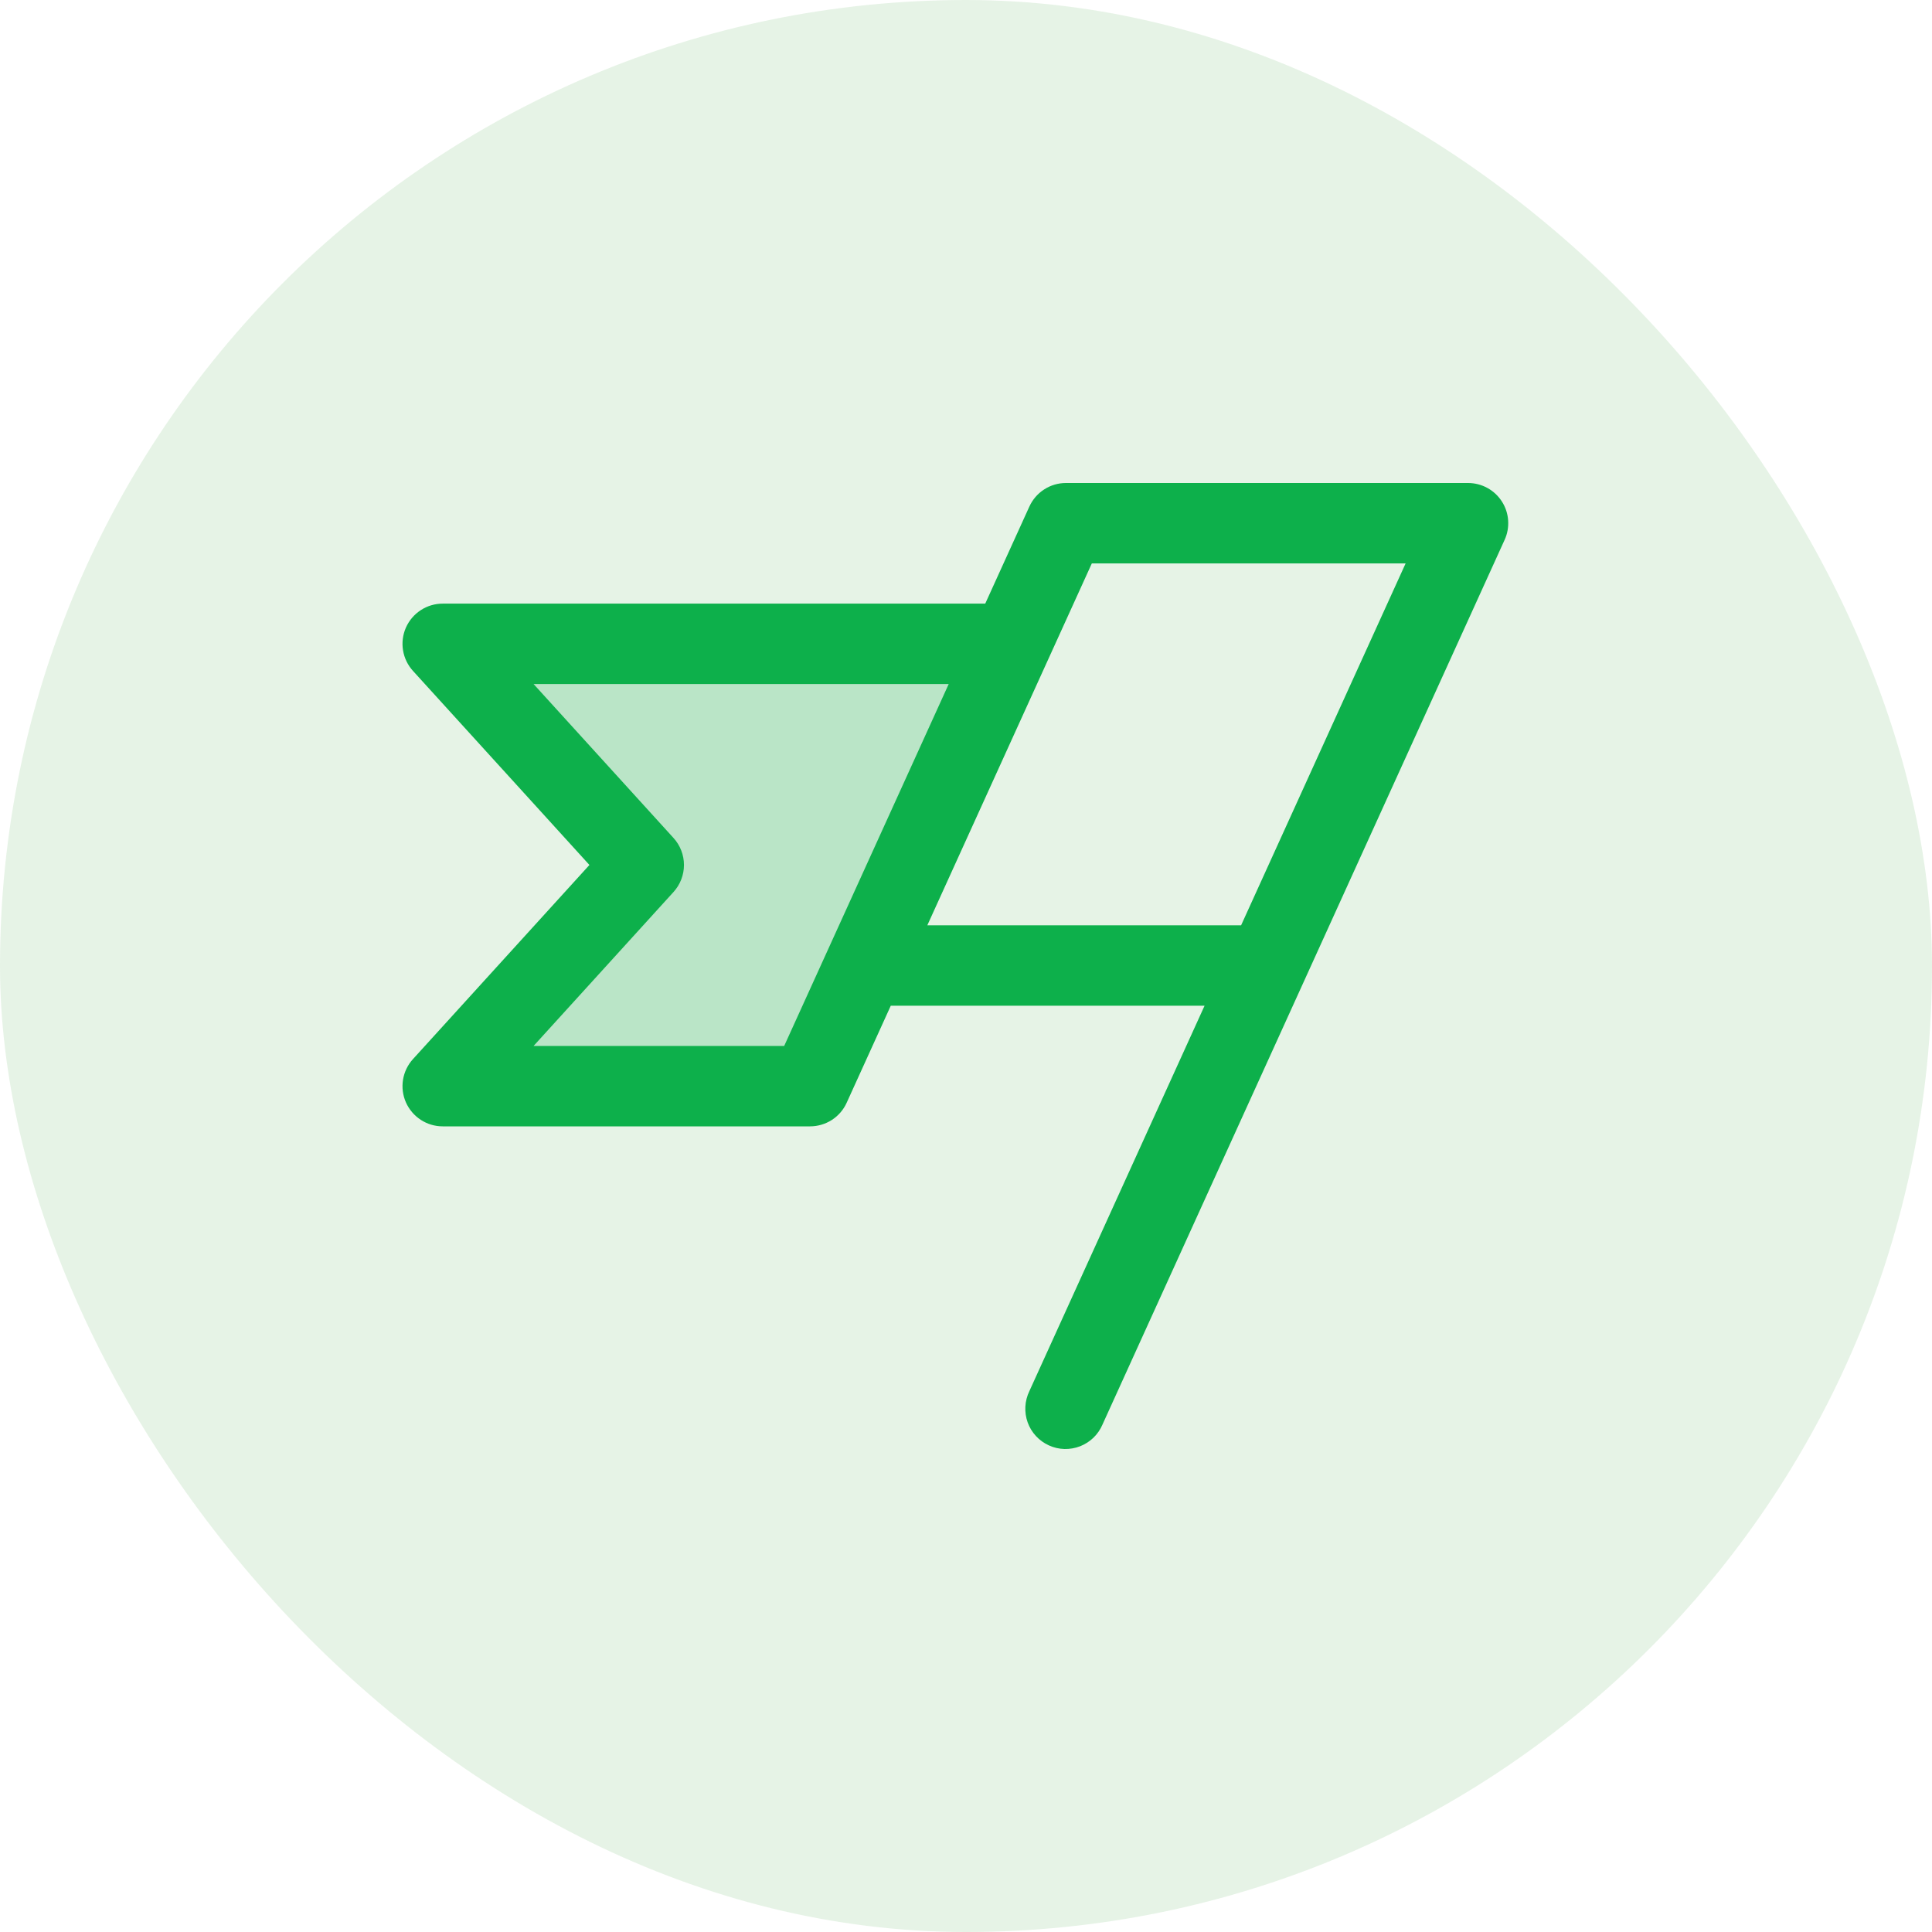
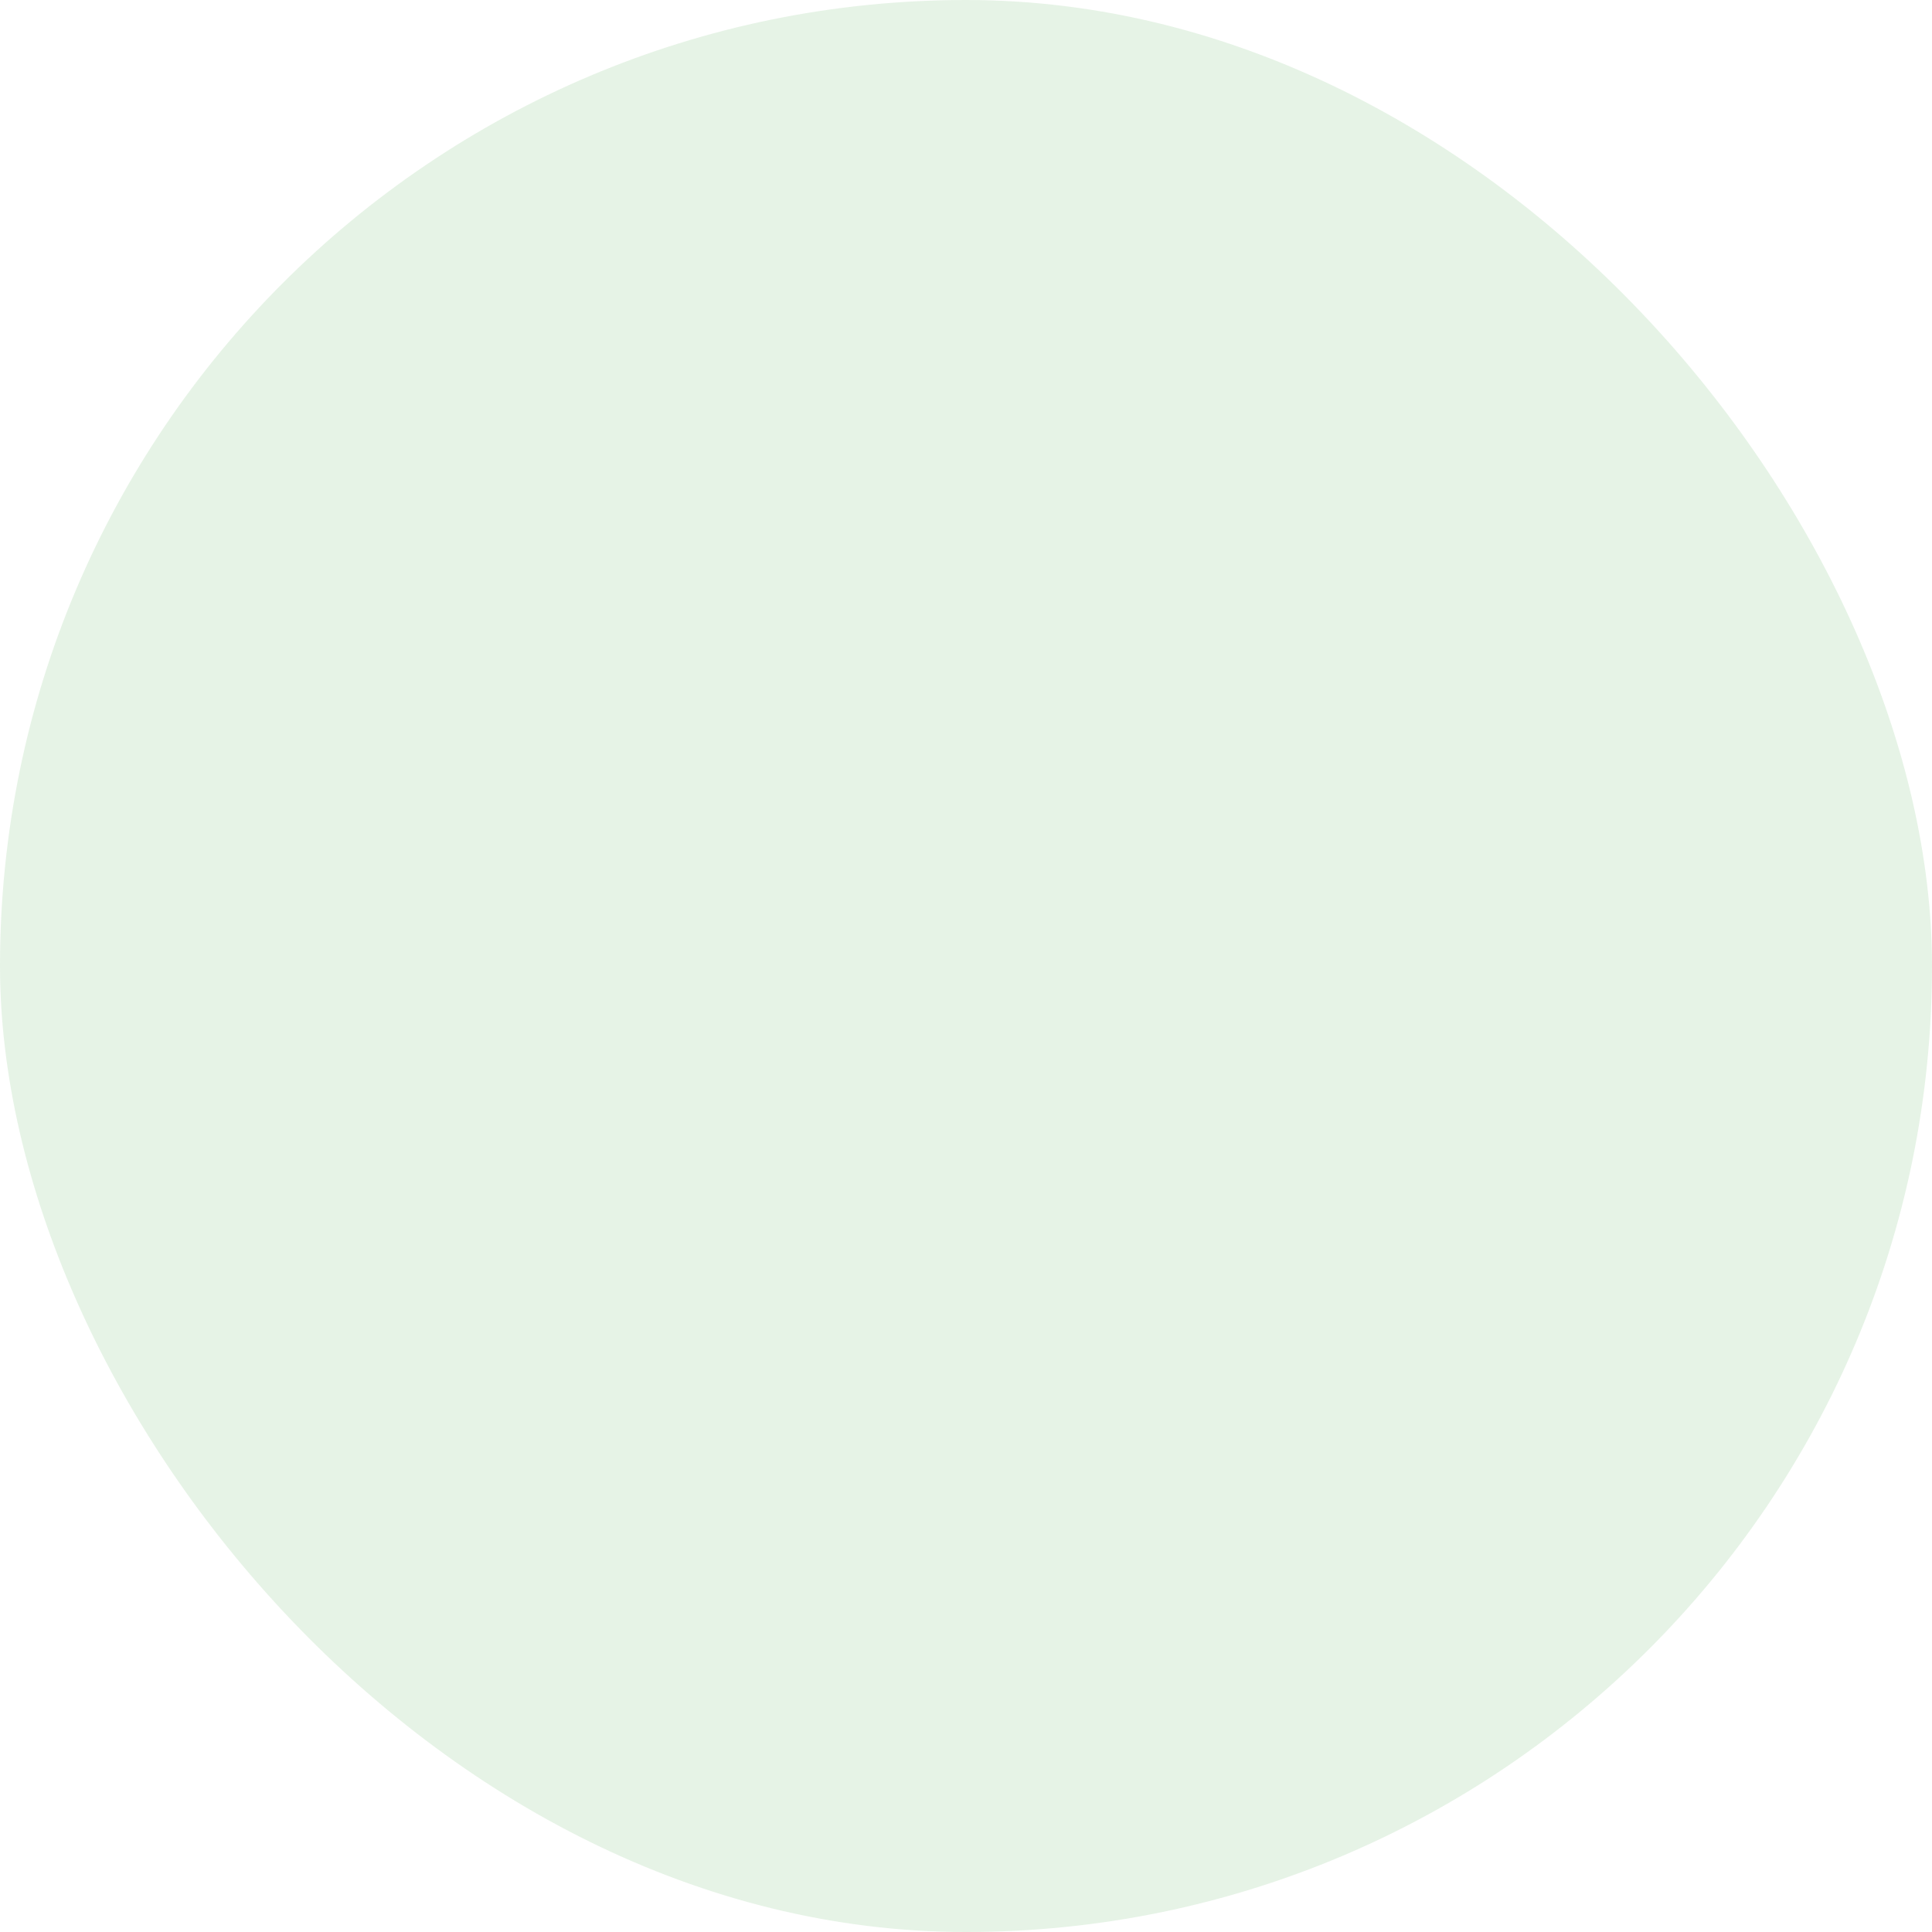
<svg xmlns="http://www.w3.org/2000/svg" width="48" height="48" viewBox="0 0 48 48" fill="none">
  <rect width="48" height="48" rx="24" fill="#048801" fill-opacity="0.1" />
-   <path opacity="0.2" d="M25.121 15.996L20.126 26.985H10.999L15.994 21.49L10.999 15.996H25.121Z" fill="#0DB04B" />
-   <path d="M37.313 12.458C37.223 12.318 37.099 12.202 36.952 12.122C36.805 12.042 36.64 12 36.473 12H26.483C26.291 12 26.104 12.055 25.943 12.159C25.781 12.263 25.654 12.411 25.574 12.586L24.478 14.997H10.999C10.805 14.997 10.616 15.053 10.454 15.159C10.292 15.264 10.164 15.415 10.085 15.592C10.007 15.769 9.982 15.965 10.013 16.156C10.044 16.347 10.13 16.525 10.26 16.668L14.644 21.49L10.26 26.313C10.13 26.456 10.044 26.634 10.013 26.825C9.982 27.016 10.007 27.212 10.085 27.389C10.164 27.566 10.292 27.716 10.454 27.822C10.616 27.928 10.805 27.984 10.999 27.984H20.126C20.318 27.984 20.505 27.928 20.667 27.825C20.828 27.721 20.956 27.573 21.035 27.398L22.131 24.987H29.927L25.574 34.563C25.516 34.683 25.482 34.814 25.475 34.947C25.468 35.08 25.487 35.214 25.532 35.339C25.577 35.465 25.647 35.58 25.738 35.678C25.828 35.776 25.937 35.855 26.059 35.91C26.18 35.966 26.311 35.996 26.445 36C26.578 36.003 26.711 35.98 26.835 35.932C26.96 35.883 27.073 35.81 27.169 35.717C27.264 35.624 27.34 35.513 27.392 35.39L37.382 13.412C37.452 13.26 37.481 13.093 37.469 12.927C37.458 12.76 37.404 12.599 37.313 12.458ZM19.483 25.986H13.257L16.733 22.162C16.9 21.978 16.993 21.739 16.993 21.49C16.993 21.242 16.9 21.002 16.733 20.819L13.257 16.995H23.57L19.483 25.986ZM30.835 22.989H23.039L27.126 13.998H34.922L30.835 22.989Z" fill="#0DB04B" />
</svg>